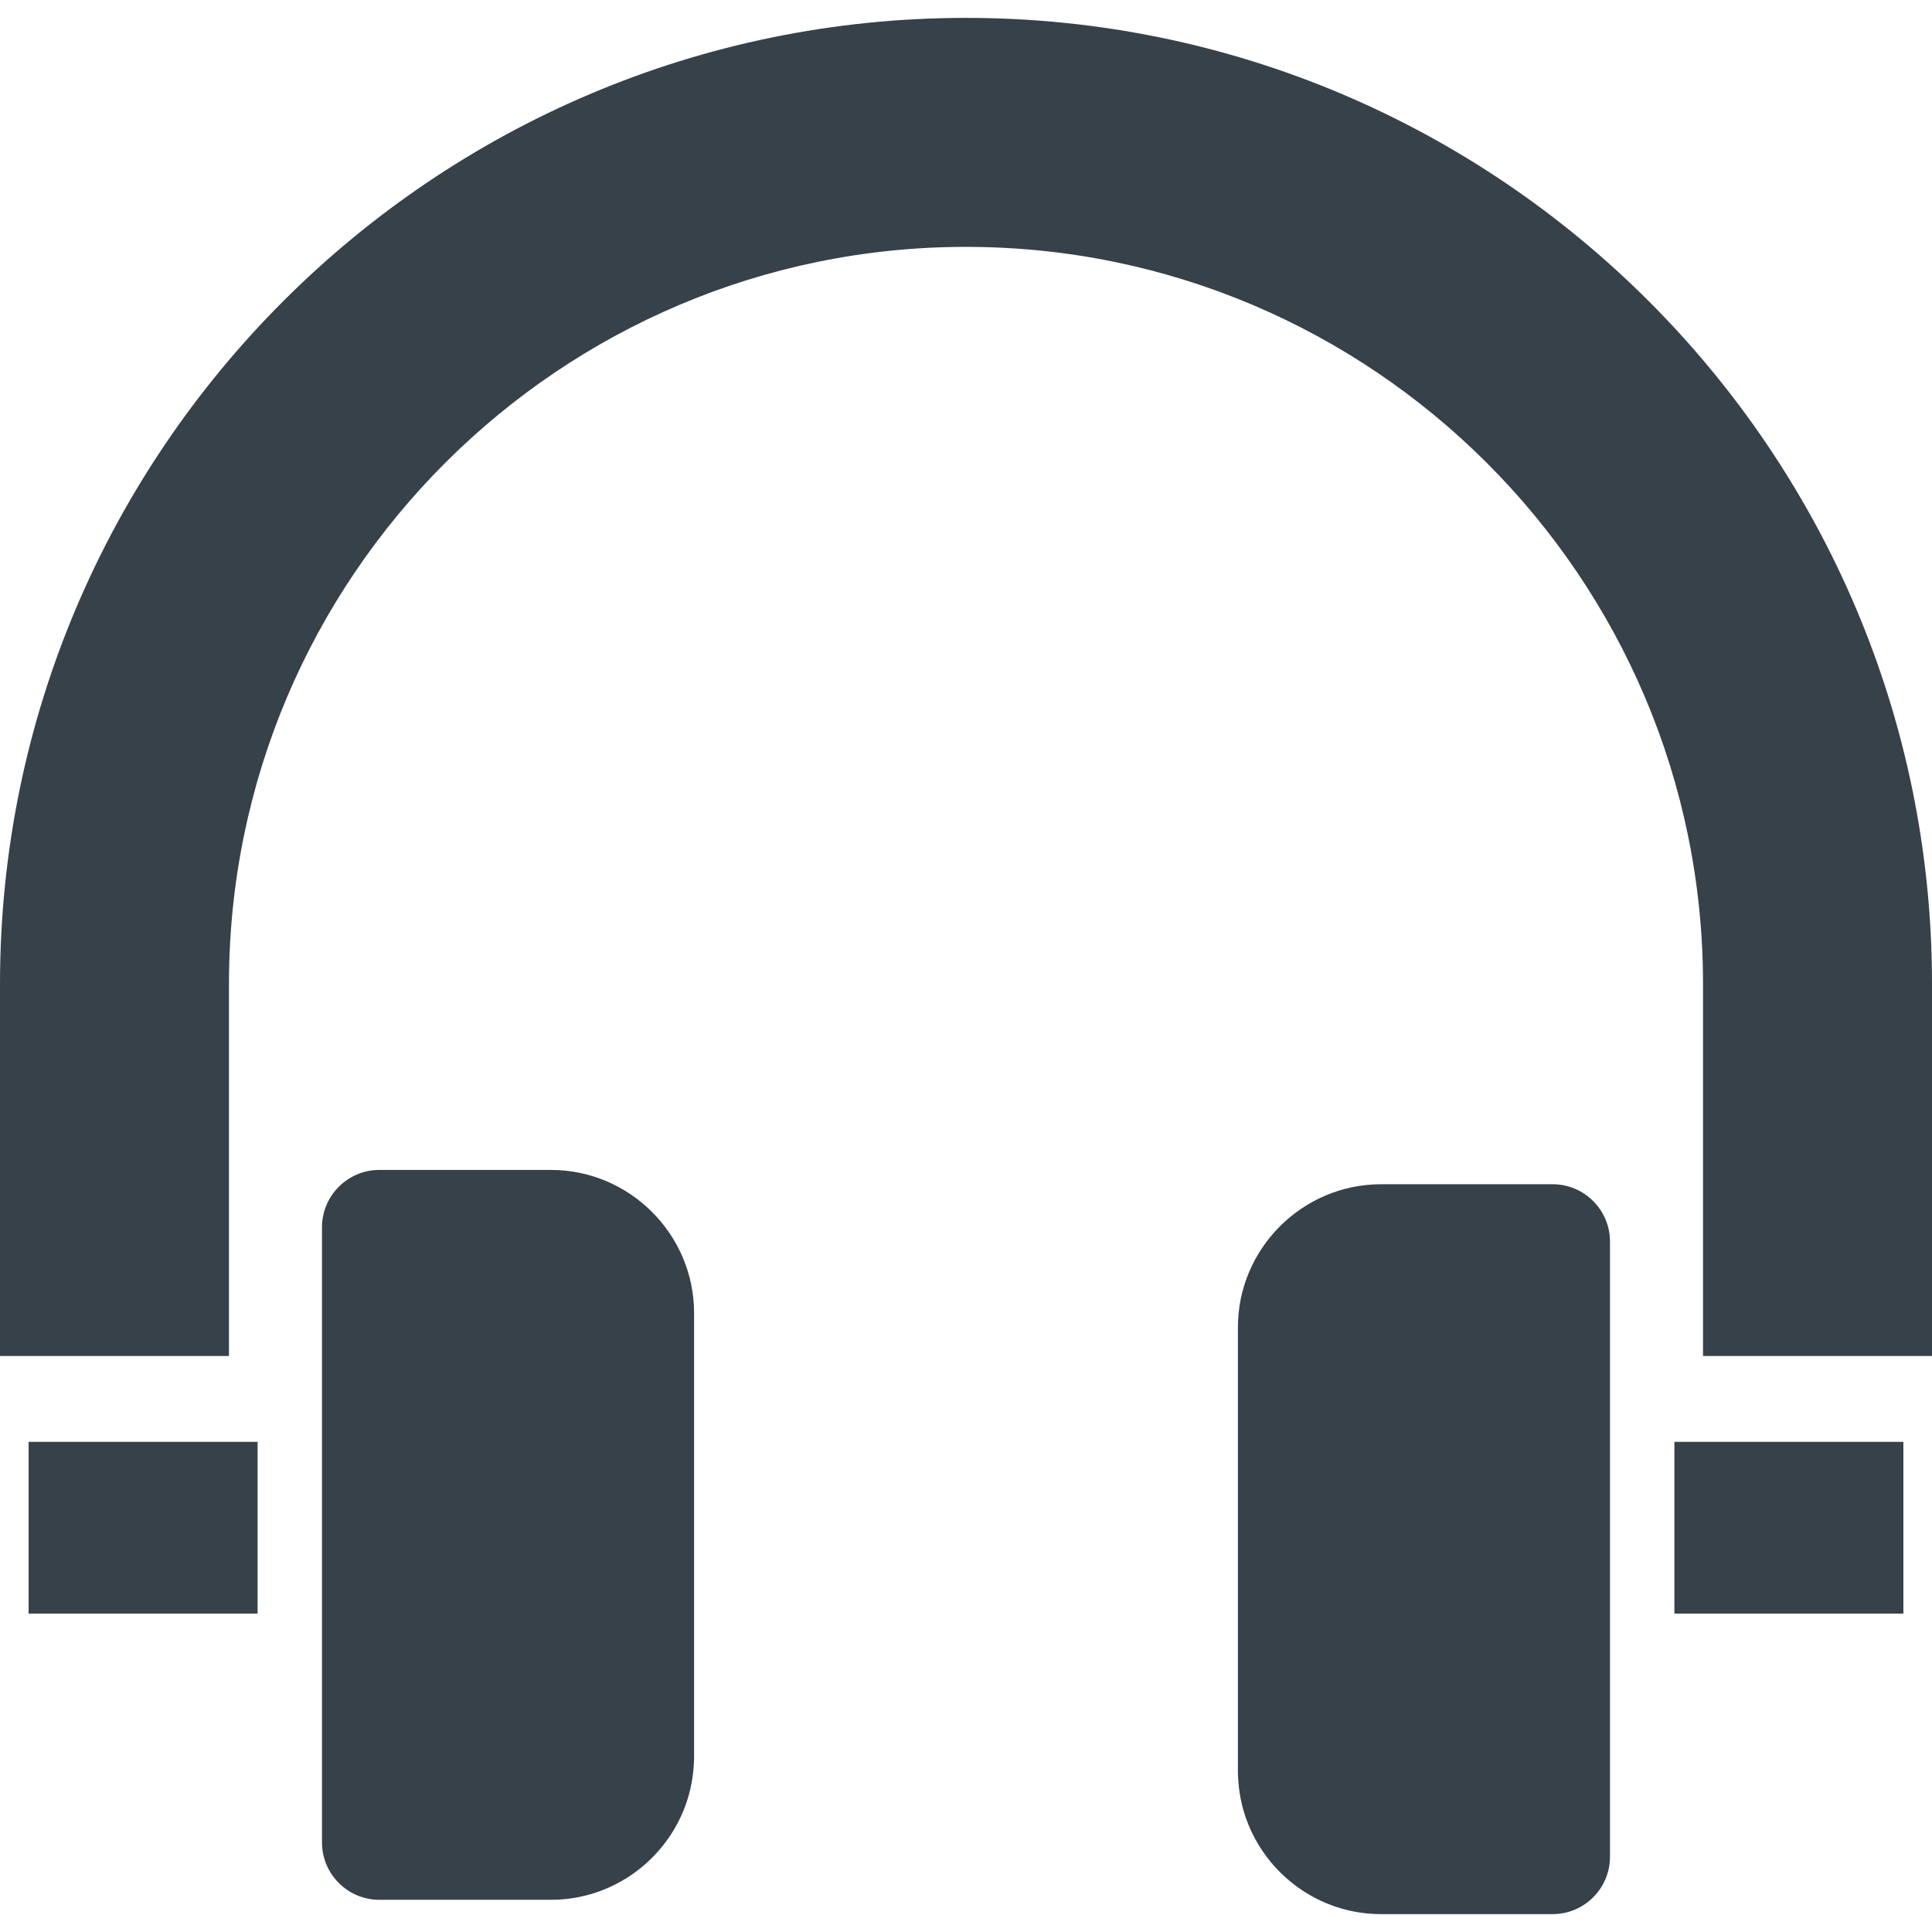
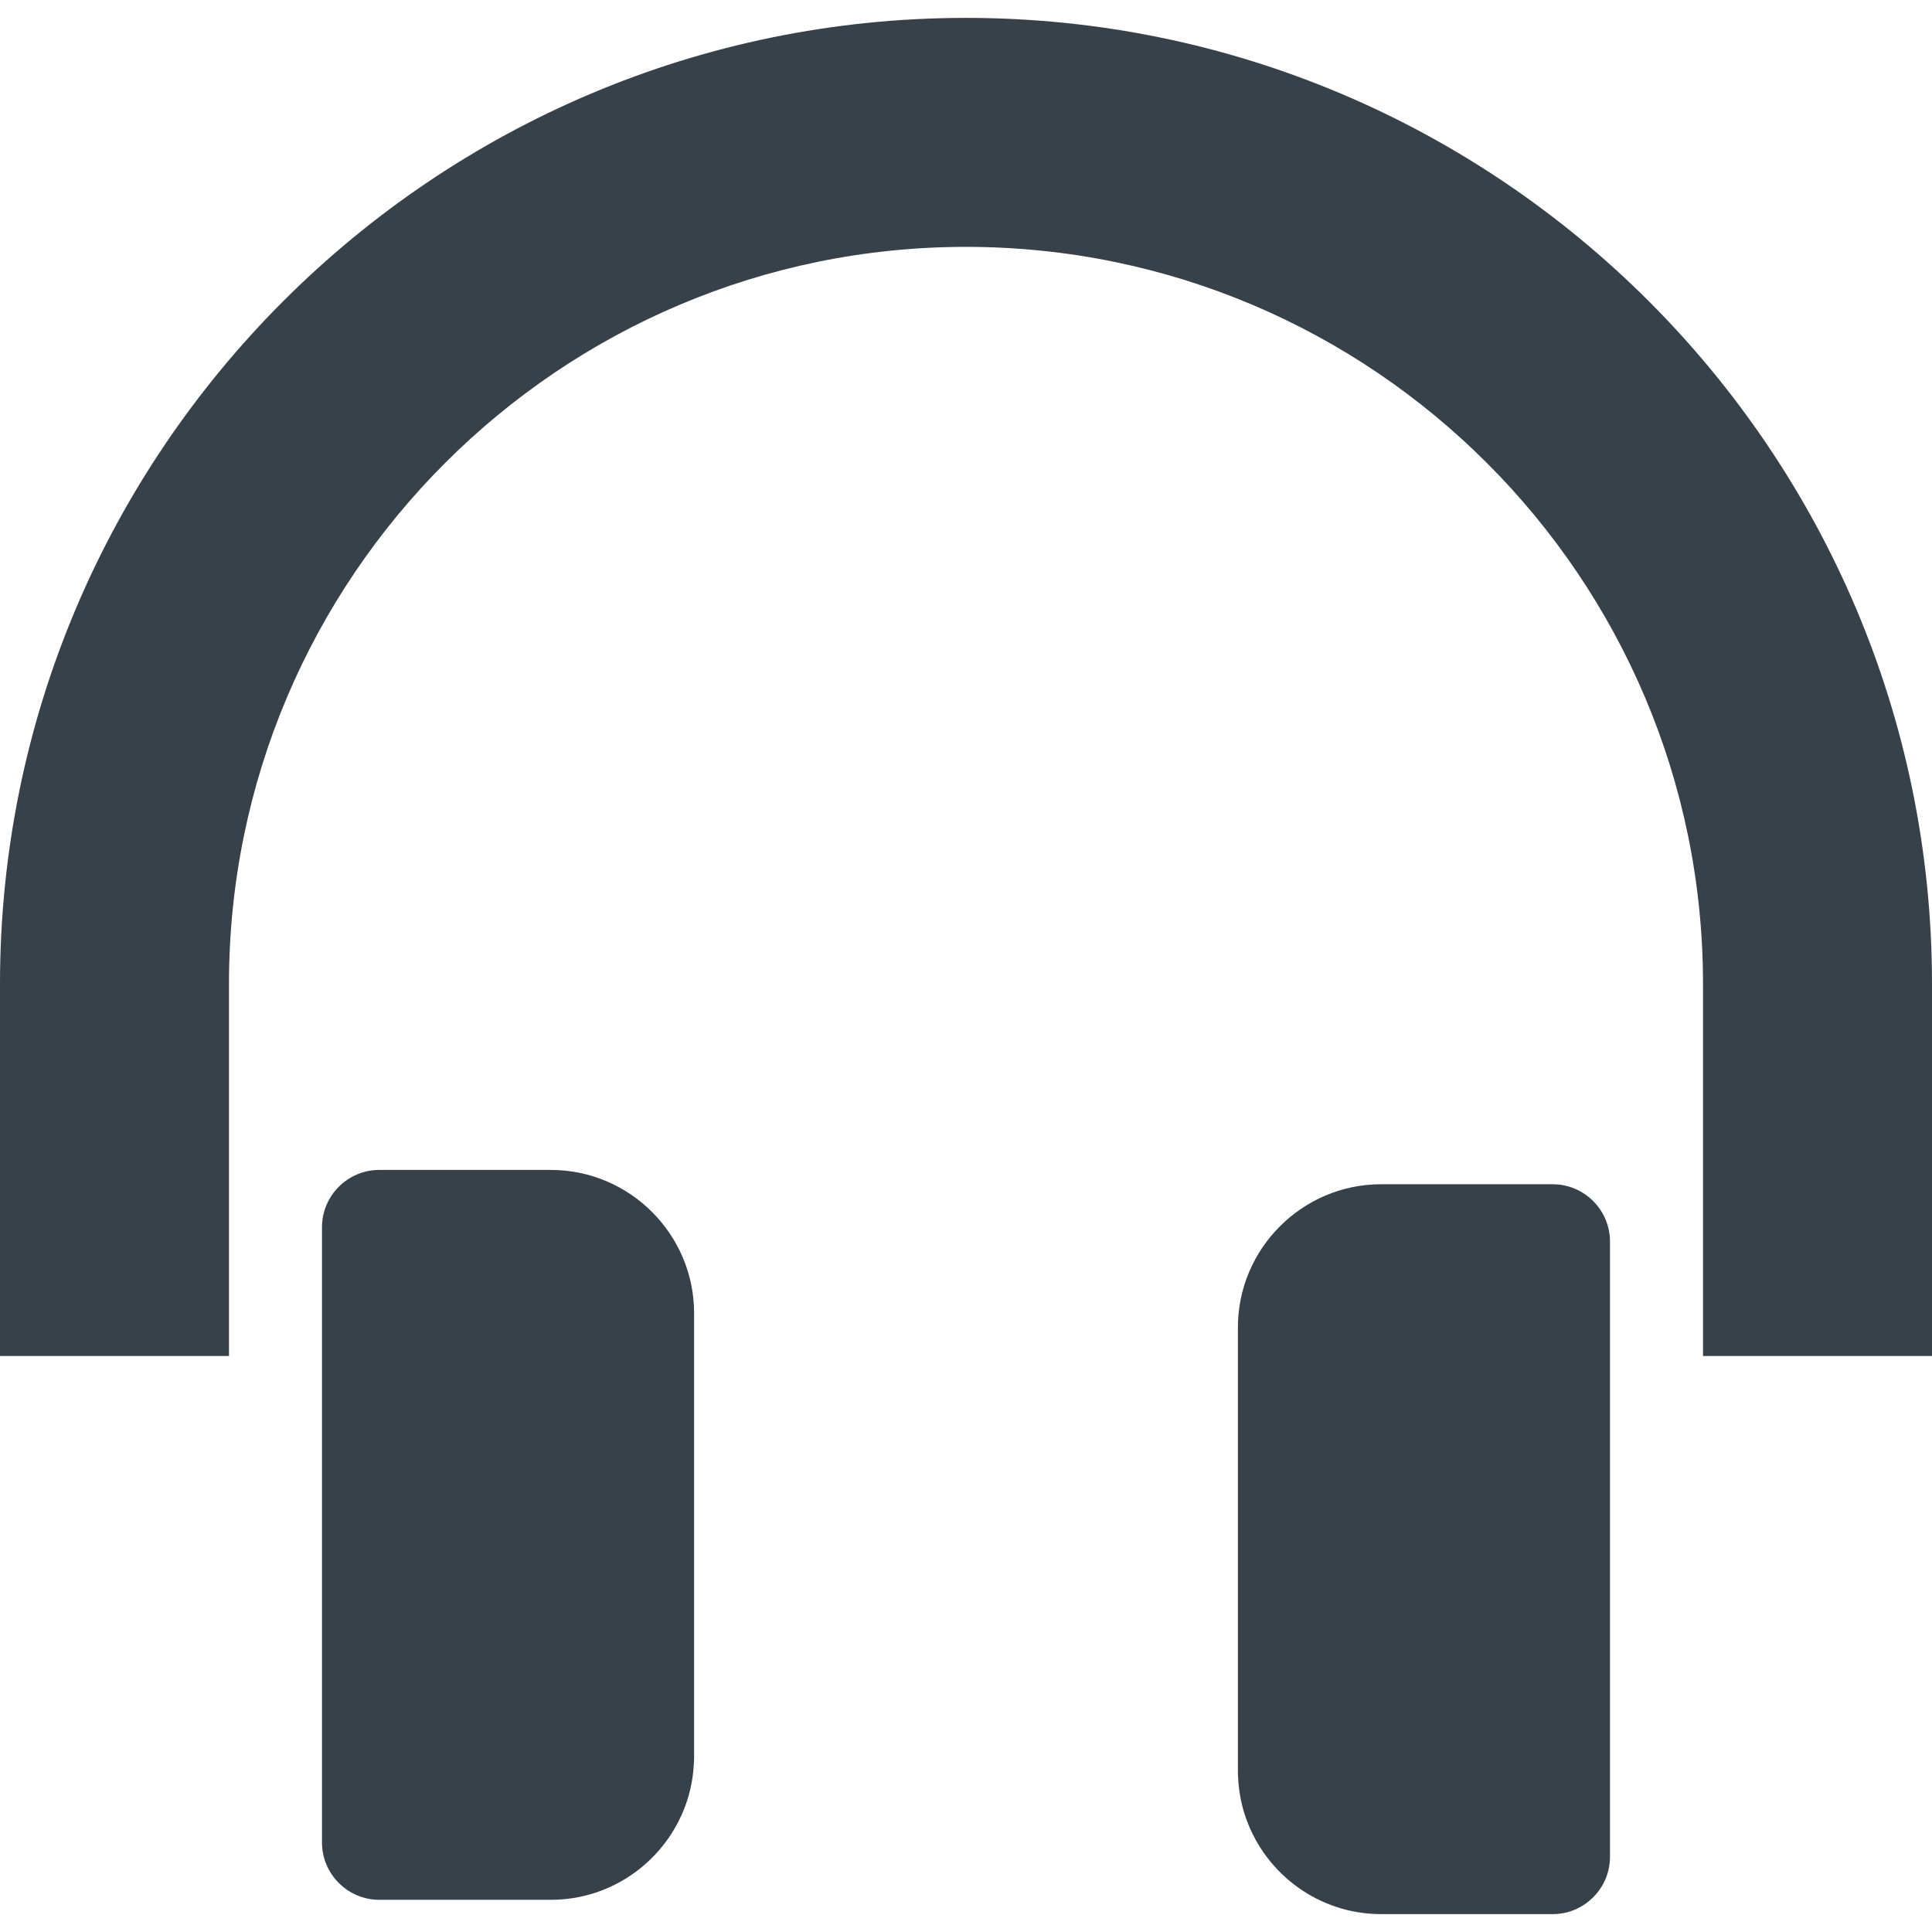
<svg xmlns="http://www.w3.org/2000/svg" version="1.1" id="_x31_0" x="0px" y="0px" viewBox="0 0 512 512" style="enable-background:new 0 0 512 512;" xml:space="preserve">
  <style type="text/css">
	.st0{fill:#374149;}
</style>
  <g>
    <path class="st0" d="M146.012,310.045h-45.508c-8.344,0-15.172,6.824-15.172,15.168v59.66v98.191v5.23   c0,8.348,6.828,15.172,15.172,15.172h12.816h32.692c16.386,0,30.418-10.504,35.691-25.144c1.289-3.566,2.047-7.434,2.199-11.418   c0.039-0.453,0.039-0.91,0.039-1.363v-2.618V347.971C183.942,327.112,166.871,310.045,146.012,310.045z" />
    <path class="st0" d="M411.496,313.838h-45.512c-20.859,0-37.926,17.066-37.926,37.926v114.954v2.617c0,0.454,0,0.91,0.039,1.363   c0.149,3.985,0.906,7.852,2.199,11.418c5.27,14.637,19.301,25.144,35.687,25.144h32.692h12.82c8.344,0,15.168-6.828,15.168-15.171   v-5.234v-98.188v-59.66C426.664,320.662,419.84,313.838,411.496,313.838z" />
    <path class="st0" d="M256,4.74c-141.16,0-256,114.84-256,256v98.61h60.68v-98.61c0-107.699,87.621-195.317,195.32-195.317   c107.695,0,195.317,87.618,195.317,195.317v98.61H512v-98.61C512,119.58,397.156,4.74,256,4.74z" />
-     <rect x="7.582" y="382.104" class="st0" width="60.683" height="45.512" />
-     <rect x="443.73" y="382.104" class="st0" width="60.684" height="45.512" />
  </g>
</svg>